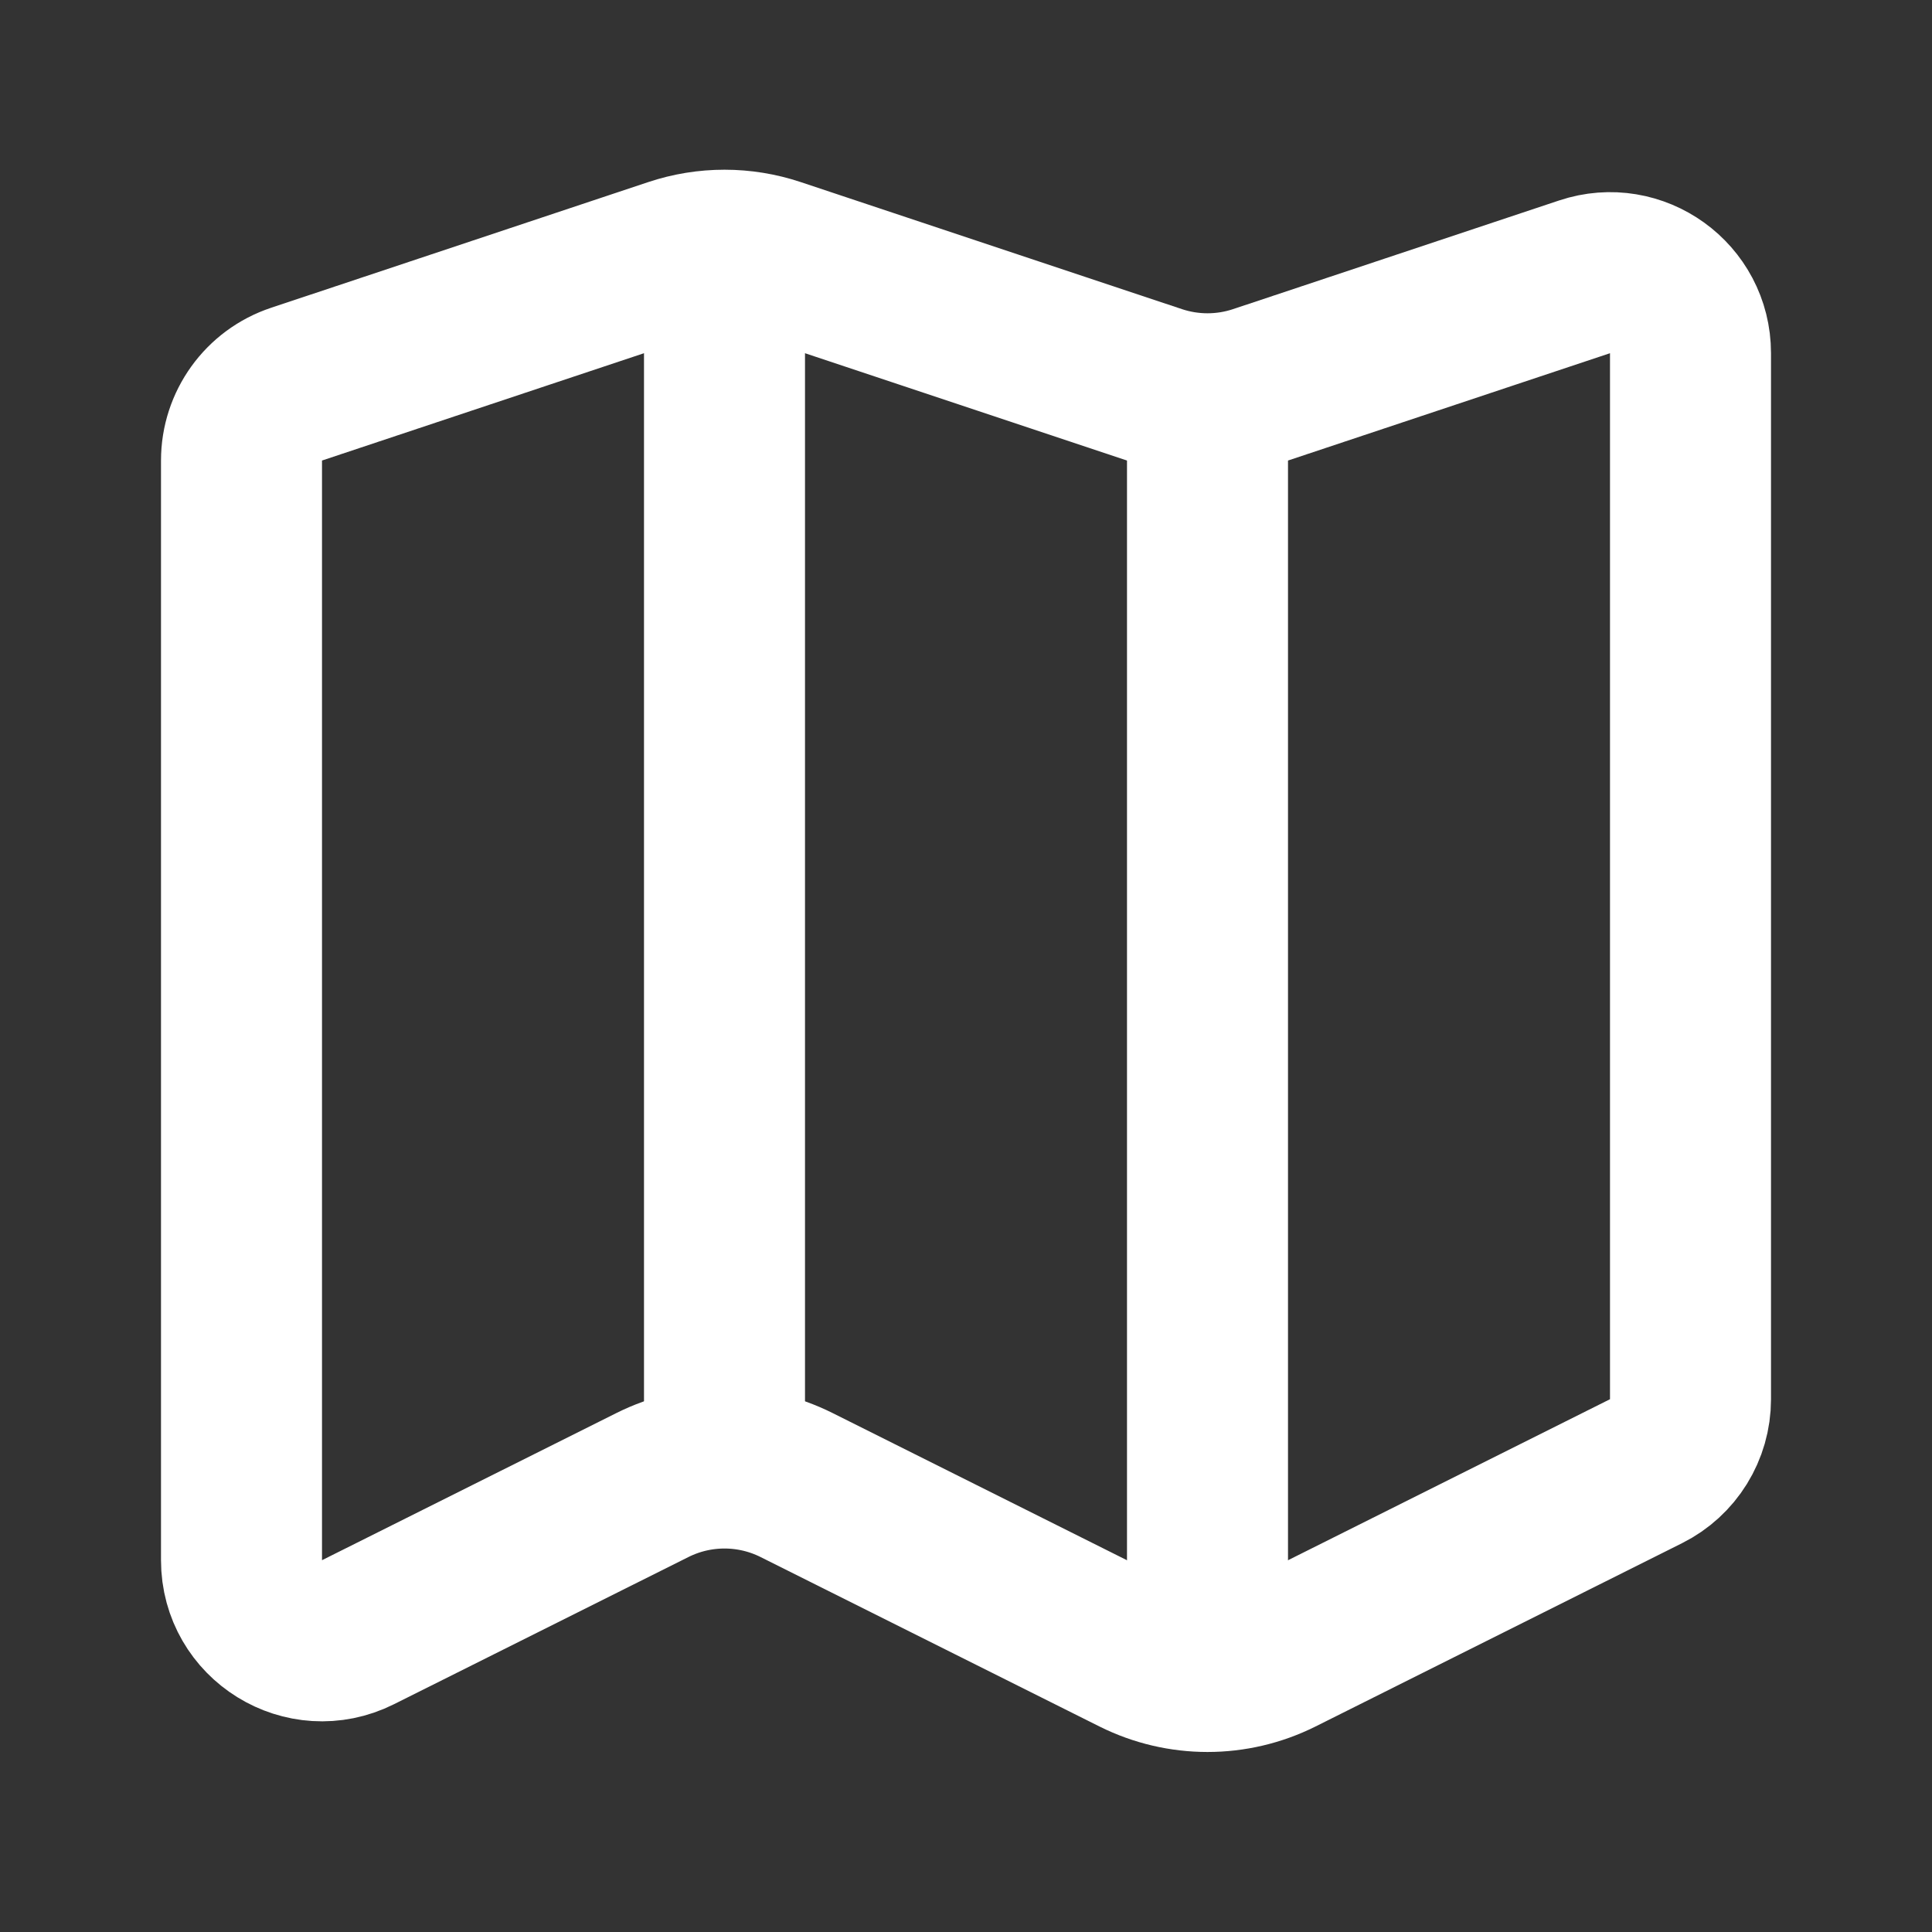
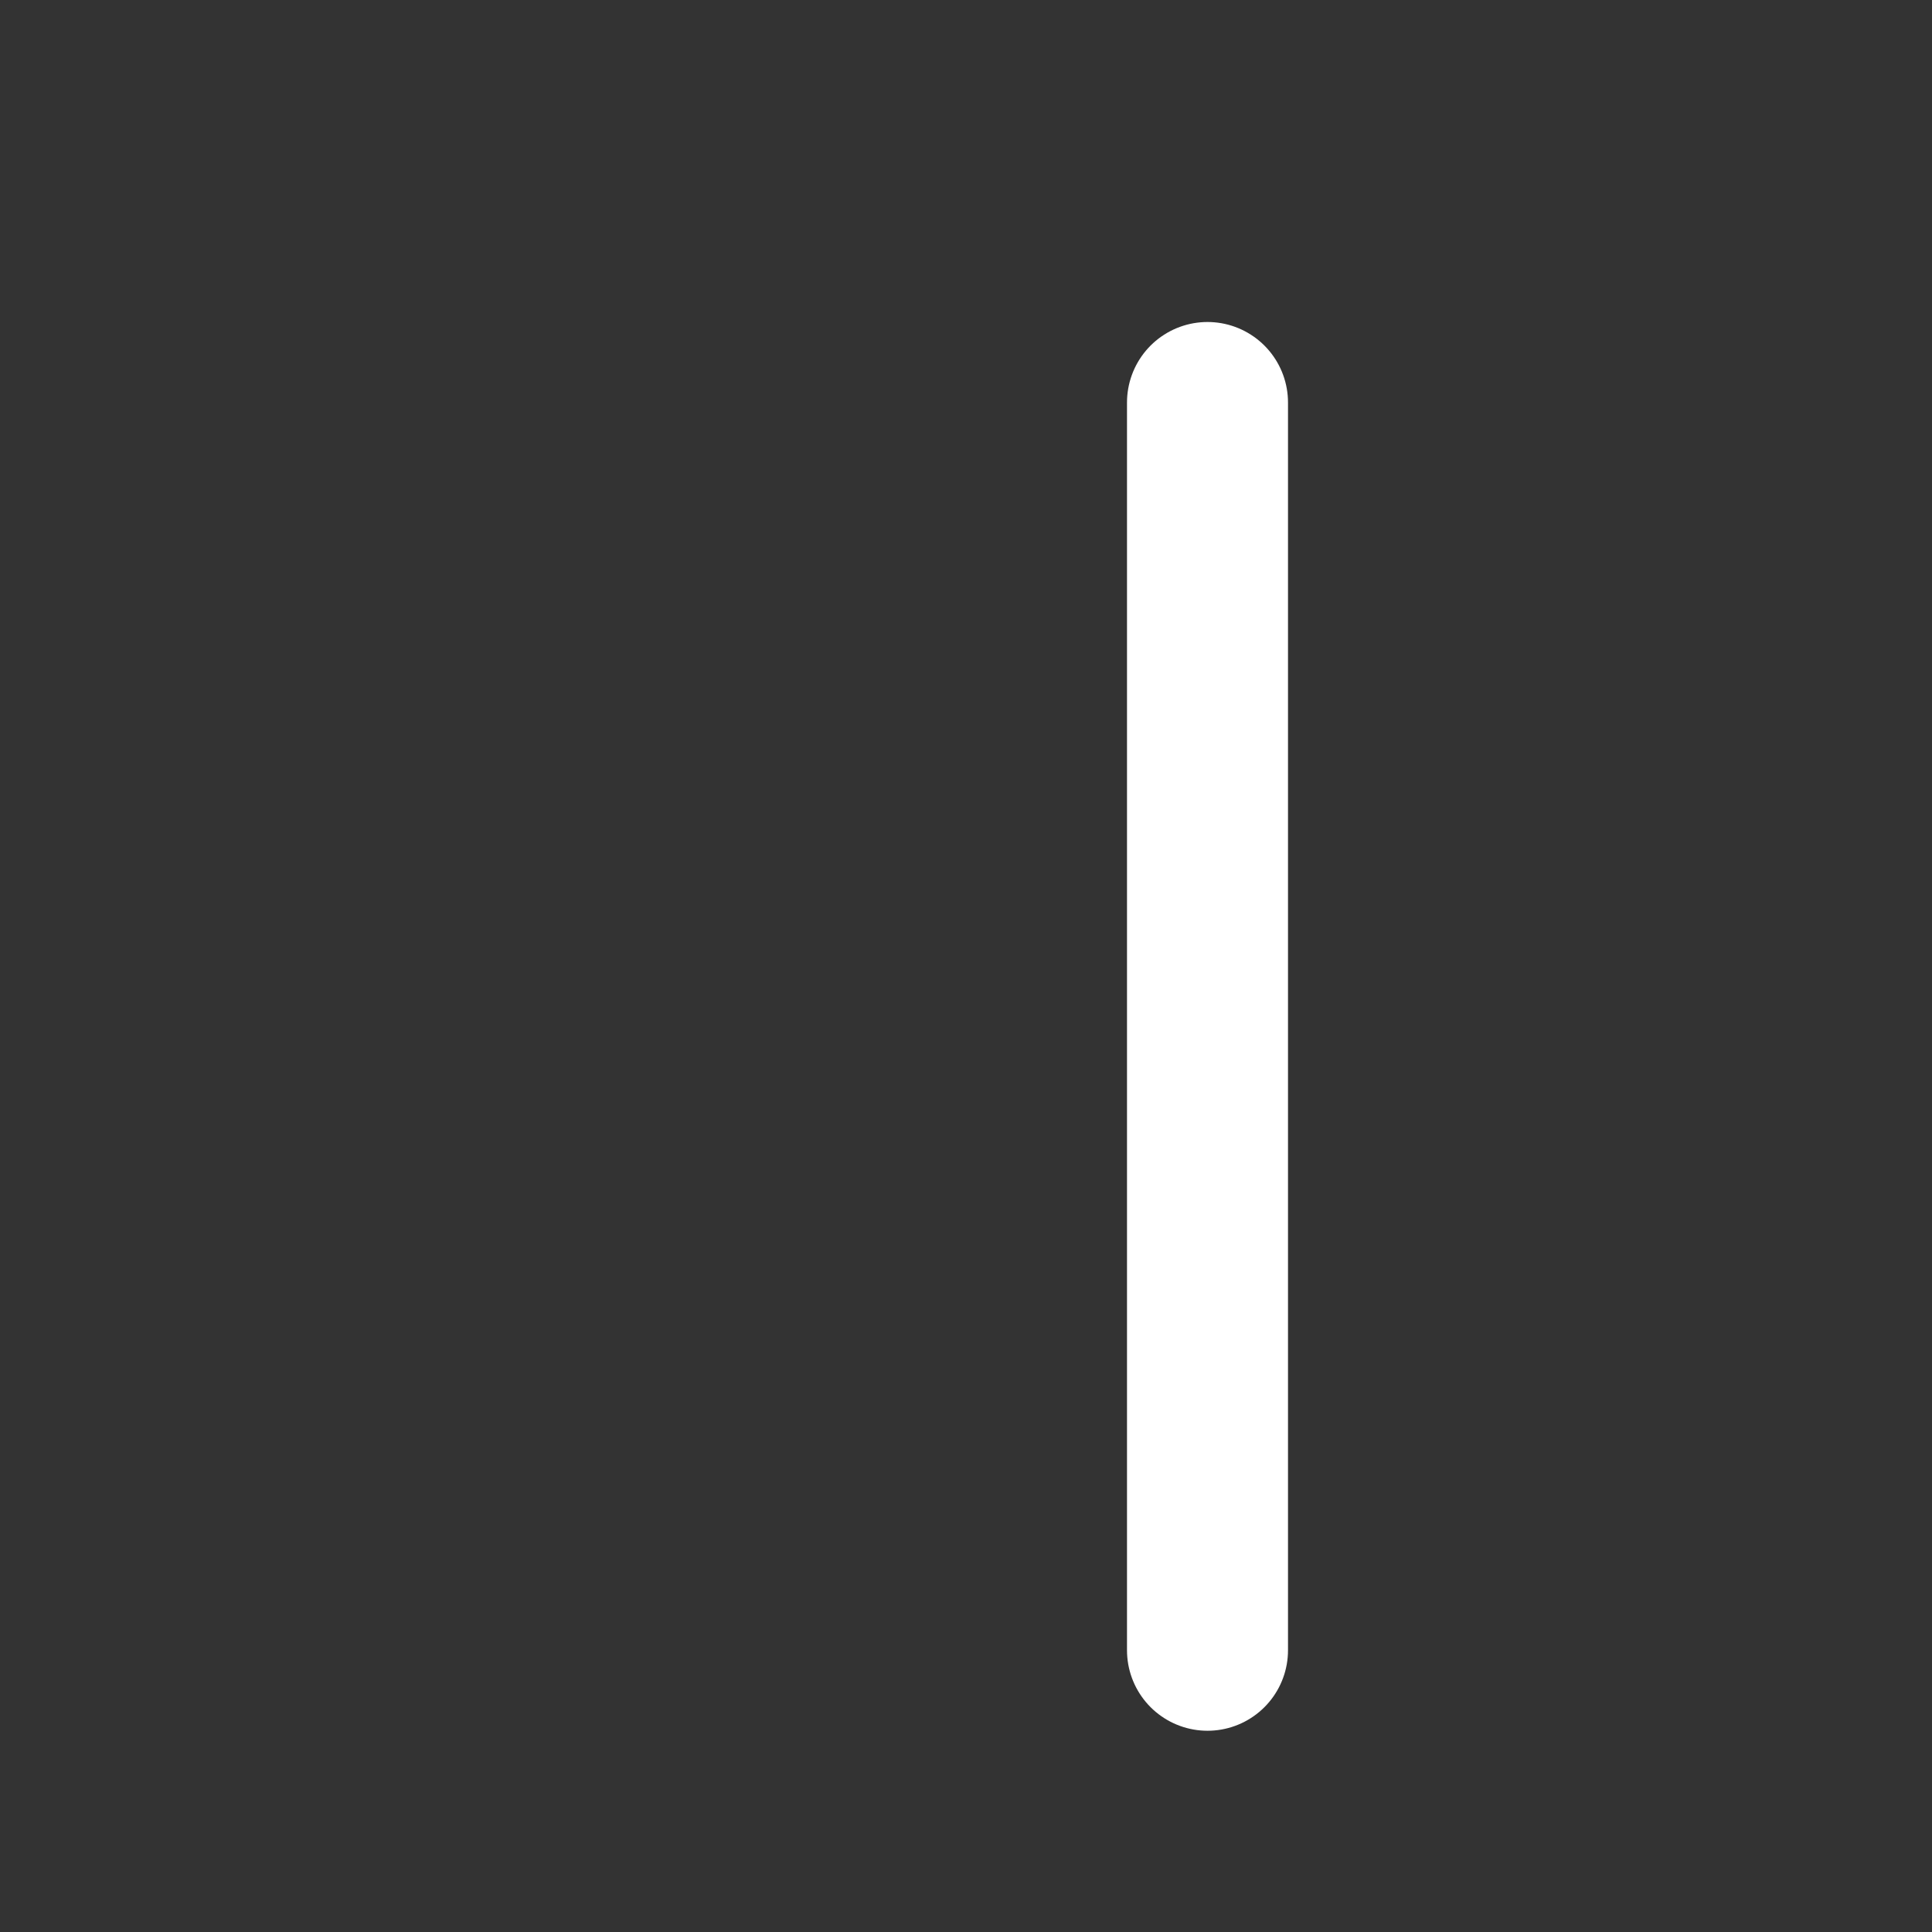
<svg xmlns="http://www.w3.org/2000/svg" width="800px" height="800px" viewBox="0 0 24 24" fill="none">
  <rect x="0" y="0" width="24" height="24" fill="#333333" stroke="none" />
-   <path d="M3 19.382V5.721C3 5.29 3.275 4.908 3.684 4.772L8.368 3.211C8.778 3.074 9.222 3.074 9.632 3.211L14.367 4.789C14.778 4.926 15.222 4.926 15.633 4.789L19.684 3.439C20.331 3.223 21 3.705 21 4.387V17.382C21 17.761 20.786 18.107 20.447 18.276L15.894 20.553C15.331 20.834 14.669 20.834 14.106 20.553L9.894 18.447C9.331 18.166 8.669 18.166 8.106 18.447L4.447 20.276C3.782 20.609 3 20.125 3 19.382Z" stroke="#ffffff" stroke-width="2" stroke-linecap="round" stroke-linejoin="round" />
  <path d="M15 5V20.5" stroke="#ffffff" stroke-width="2" stroke-linecap="round" stroke-linejoin="round" />
-   <path d="M9 4L9 18" stroke="#ffffff" stroke-width="2" stroke-linecap="round" stroke-linejoin="round" />
</svg>